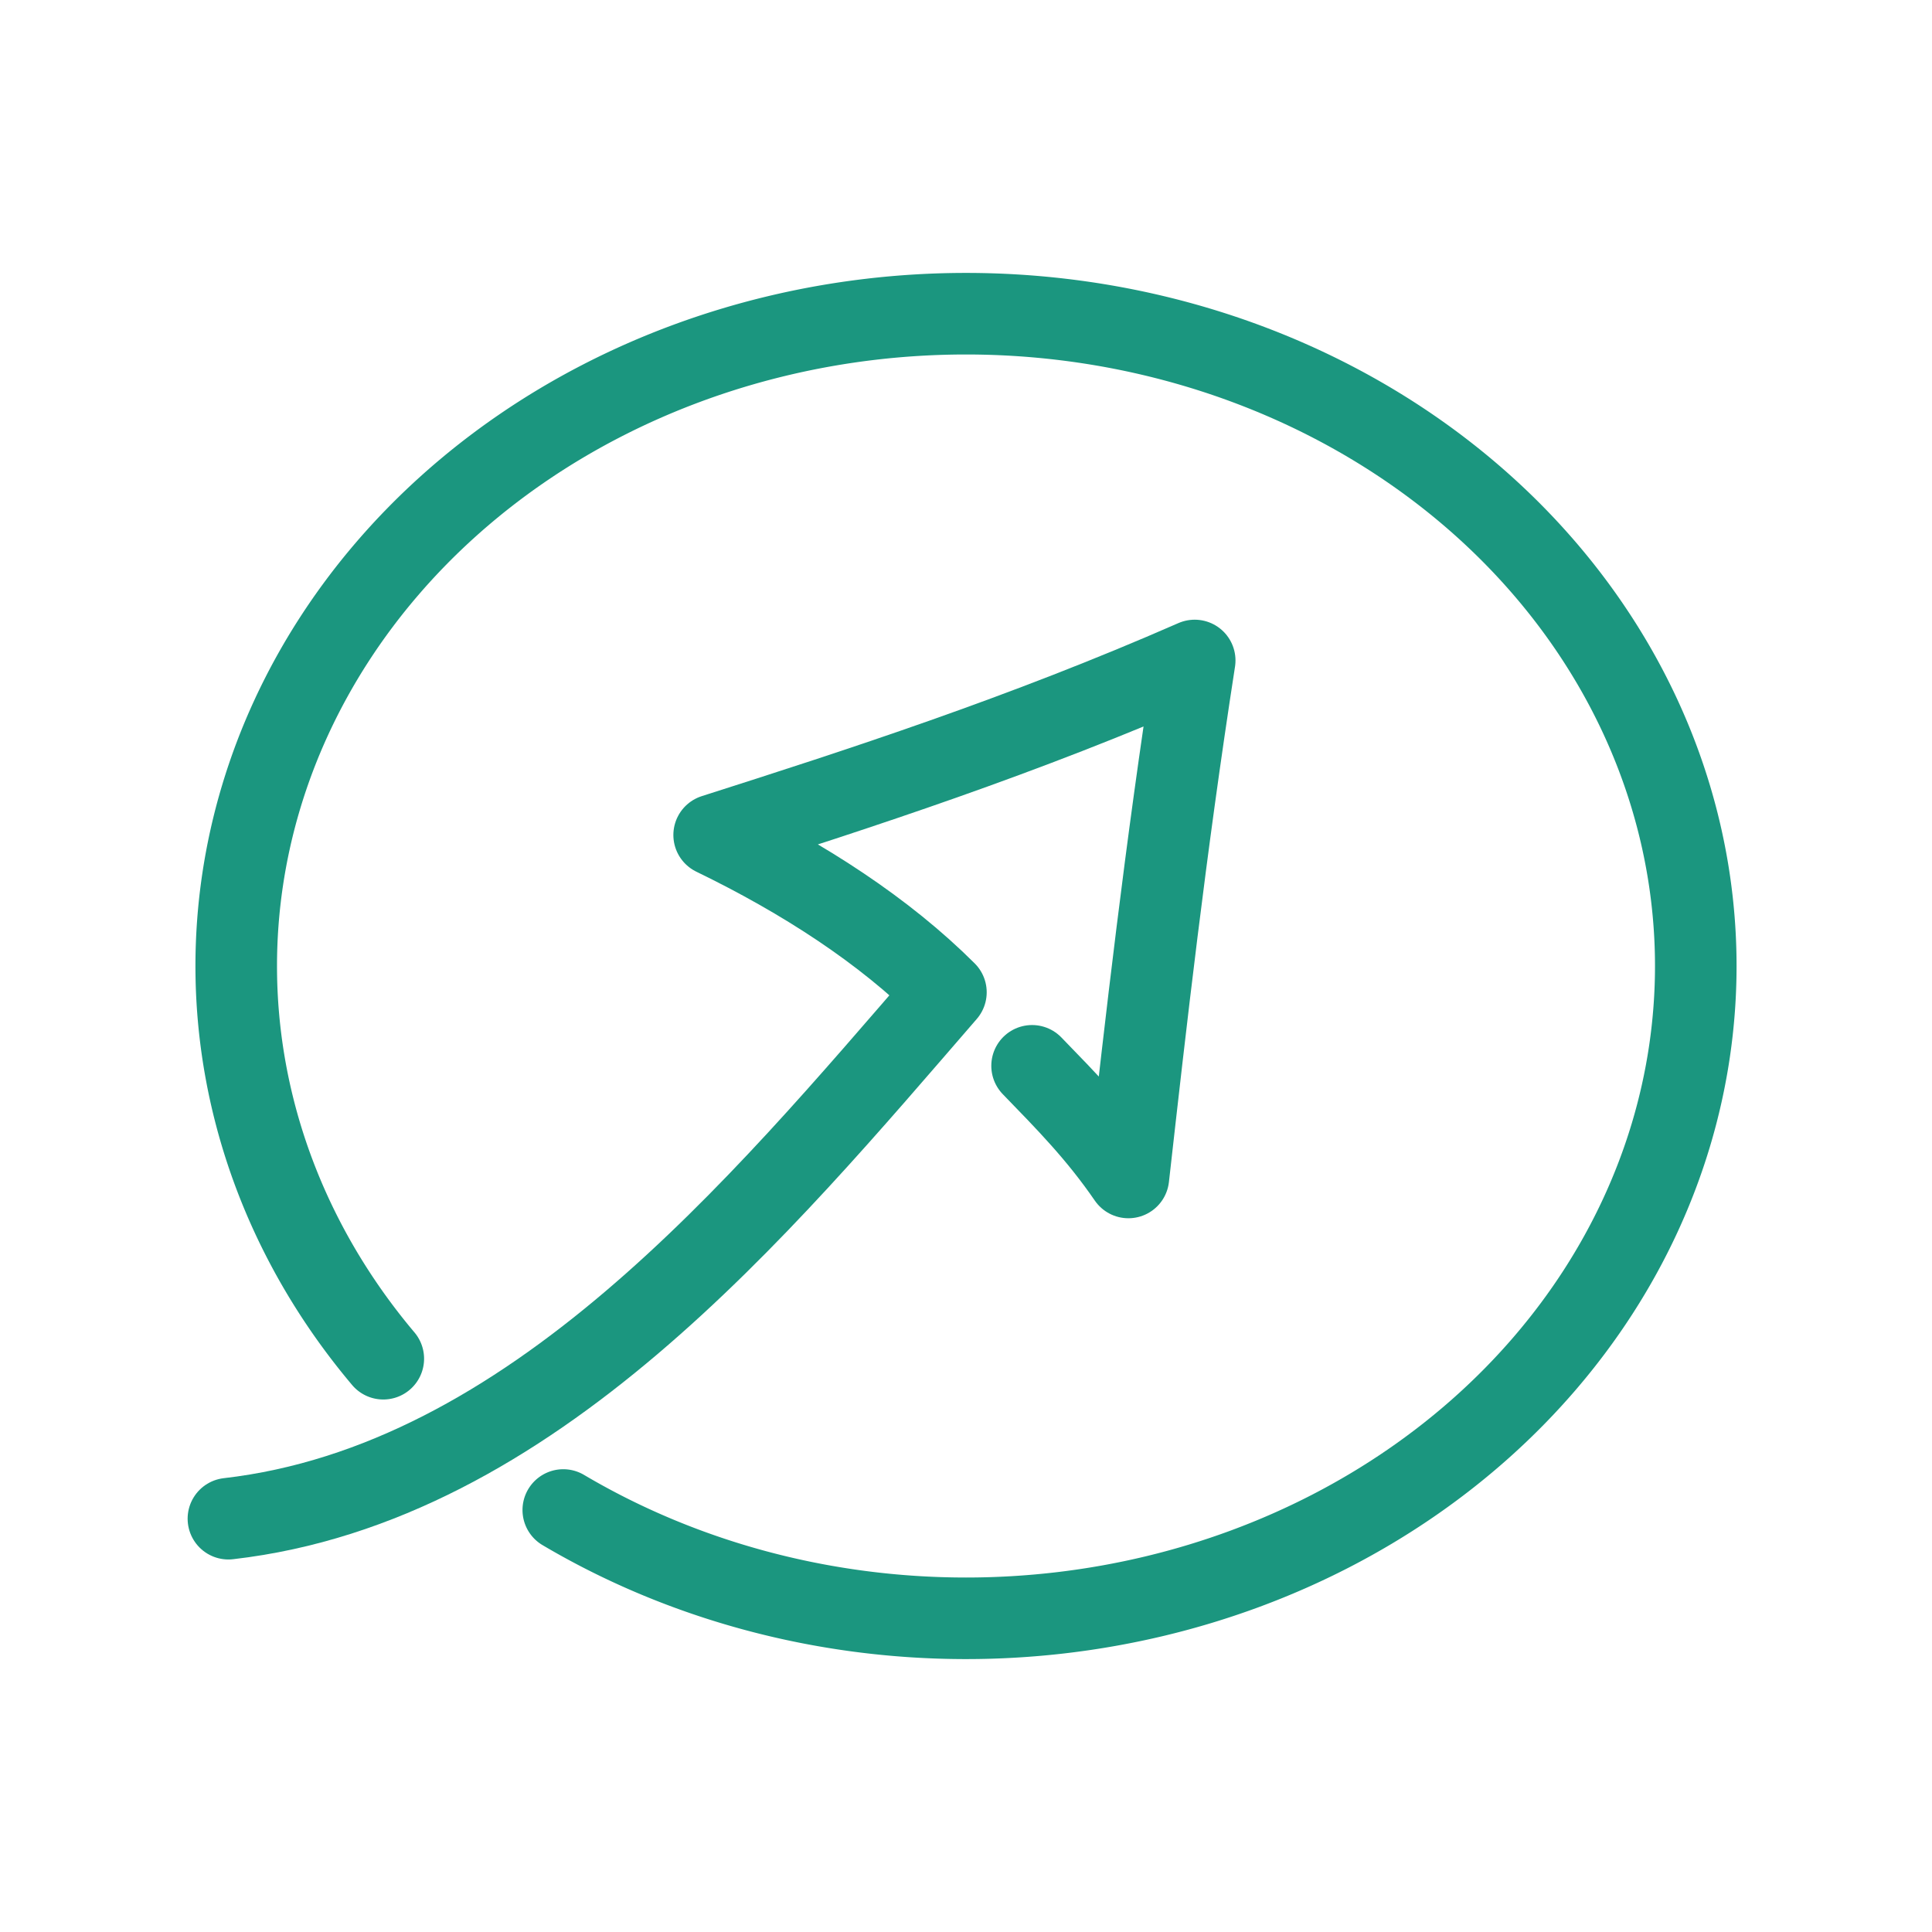
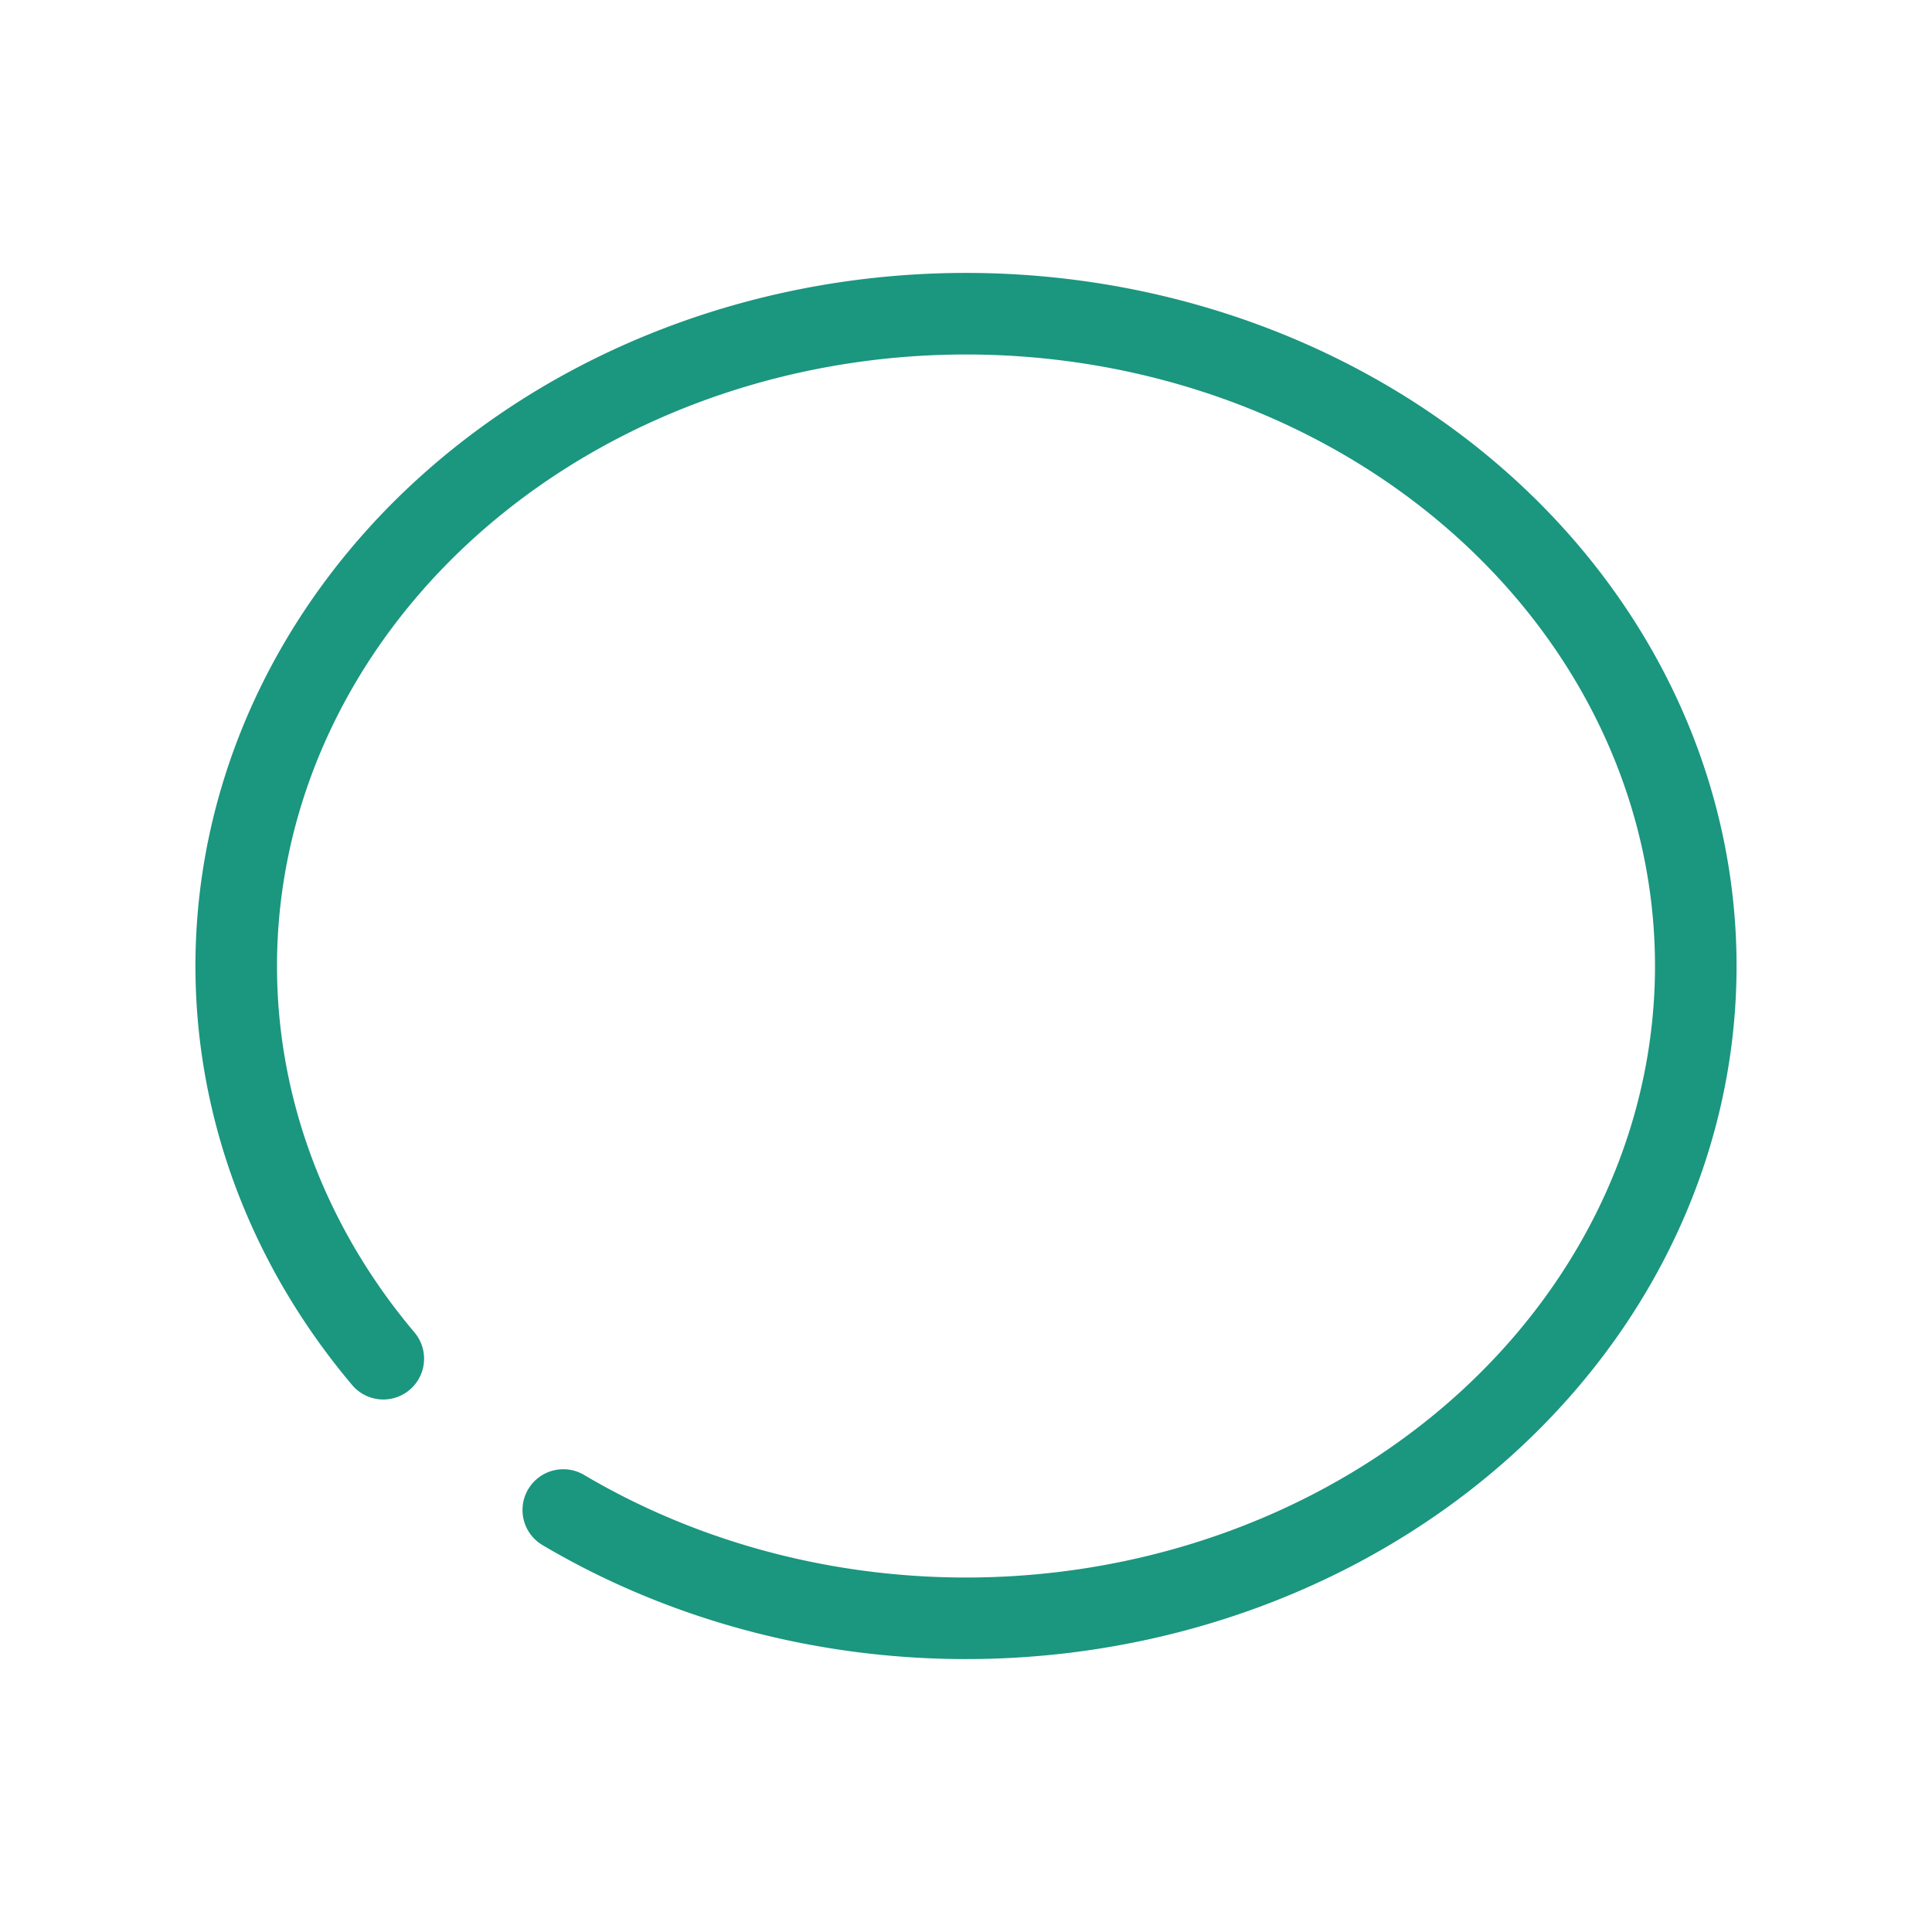
<svg xmlns="http://www.w3.org/2000/svg" xmlns:ns1="http://www.inkscape.org/namespaces/inkscape" xmlns:ns2="http://sodipodi.sourceforge.net/DTD/sodipodi-0.dtd" width="26.458mm" height="26.458mm" viewBox="0 0 26.458 26.458" version="1.1" id="svg892" ns1:version="0.92.4 (5da689c313, 2019-01-14)" ns2:docname="Logo.svg">
  <defs id="defs886" />
  <ns2:namedview id="base" pagecolor="#ffffff" bordercolor="#666666" borderopacity="1.0" ns1:pageopacity="0.0" ns1:pageshadow="2" ns1:zoom="7.919596" ns1:cx="27.572404" ns1:cy="31.948862" ns1:document-units="mm" ns1:current-layer="layer1" showgrid="false" ns1:window-width="3440" ns1:window-height="1377" ns1:window-x="-8" ns1:window-y="-8" ns1:window-maximized="1" />
  <g ns1:label="Ebene 1" ns1:groupmode="layer" id="layer1" transform="translate(-58.586,-137.116)">
    <path style="opacity:1;fill:none;fill-opacity:1;stroke:#1b967f;stroke-width:1.117;stroke-linecap:round;stroke-linejoin:round;stroke-miterlimit:4;stroke-dasharray:none;stroke-opacity:1;paint-order:normal" d="m 63.835,155.723 a 9.994,8.933 0 0 1 -2.014,-5.378 9.994,8.933 0 0 1 9.994,-8.933 9.994,8.933 0 0 1 9.994,8.933 v 0 a 9.994,8.933 0 0 1 -9.994,8.933 9.994,8.933 0 0 1 -5.515,-1.483" id="path1089" ns1:connector-curvature="0" />
-     <path style="fill:none;stroke:#1b967f;stroke-width:1.117;stroke-linecap:round;stroke-linejoin:round;stroke-miterlimit:4;stroke-dasharray:none;stroke-opacity:1" d="m 61.714,157.914 c 4.156,-0.478 7.276,-4.266 9.826,-7.209 -0.841,-0.84 -1.945,-1.558 -3.174,-2.154 1.974,-0.63 4.222,-1.356 6.581,-2.39 -0.405,2.612 -0.669,4.956 -0.908,7.08 -0.418,-0.608 -0.844,-1.039 -1.319,-1.529" id="path1047" ns1:connector-curvature="0" ns2:nodetypes="cccccc" />
  </g>
</svg>